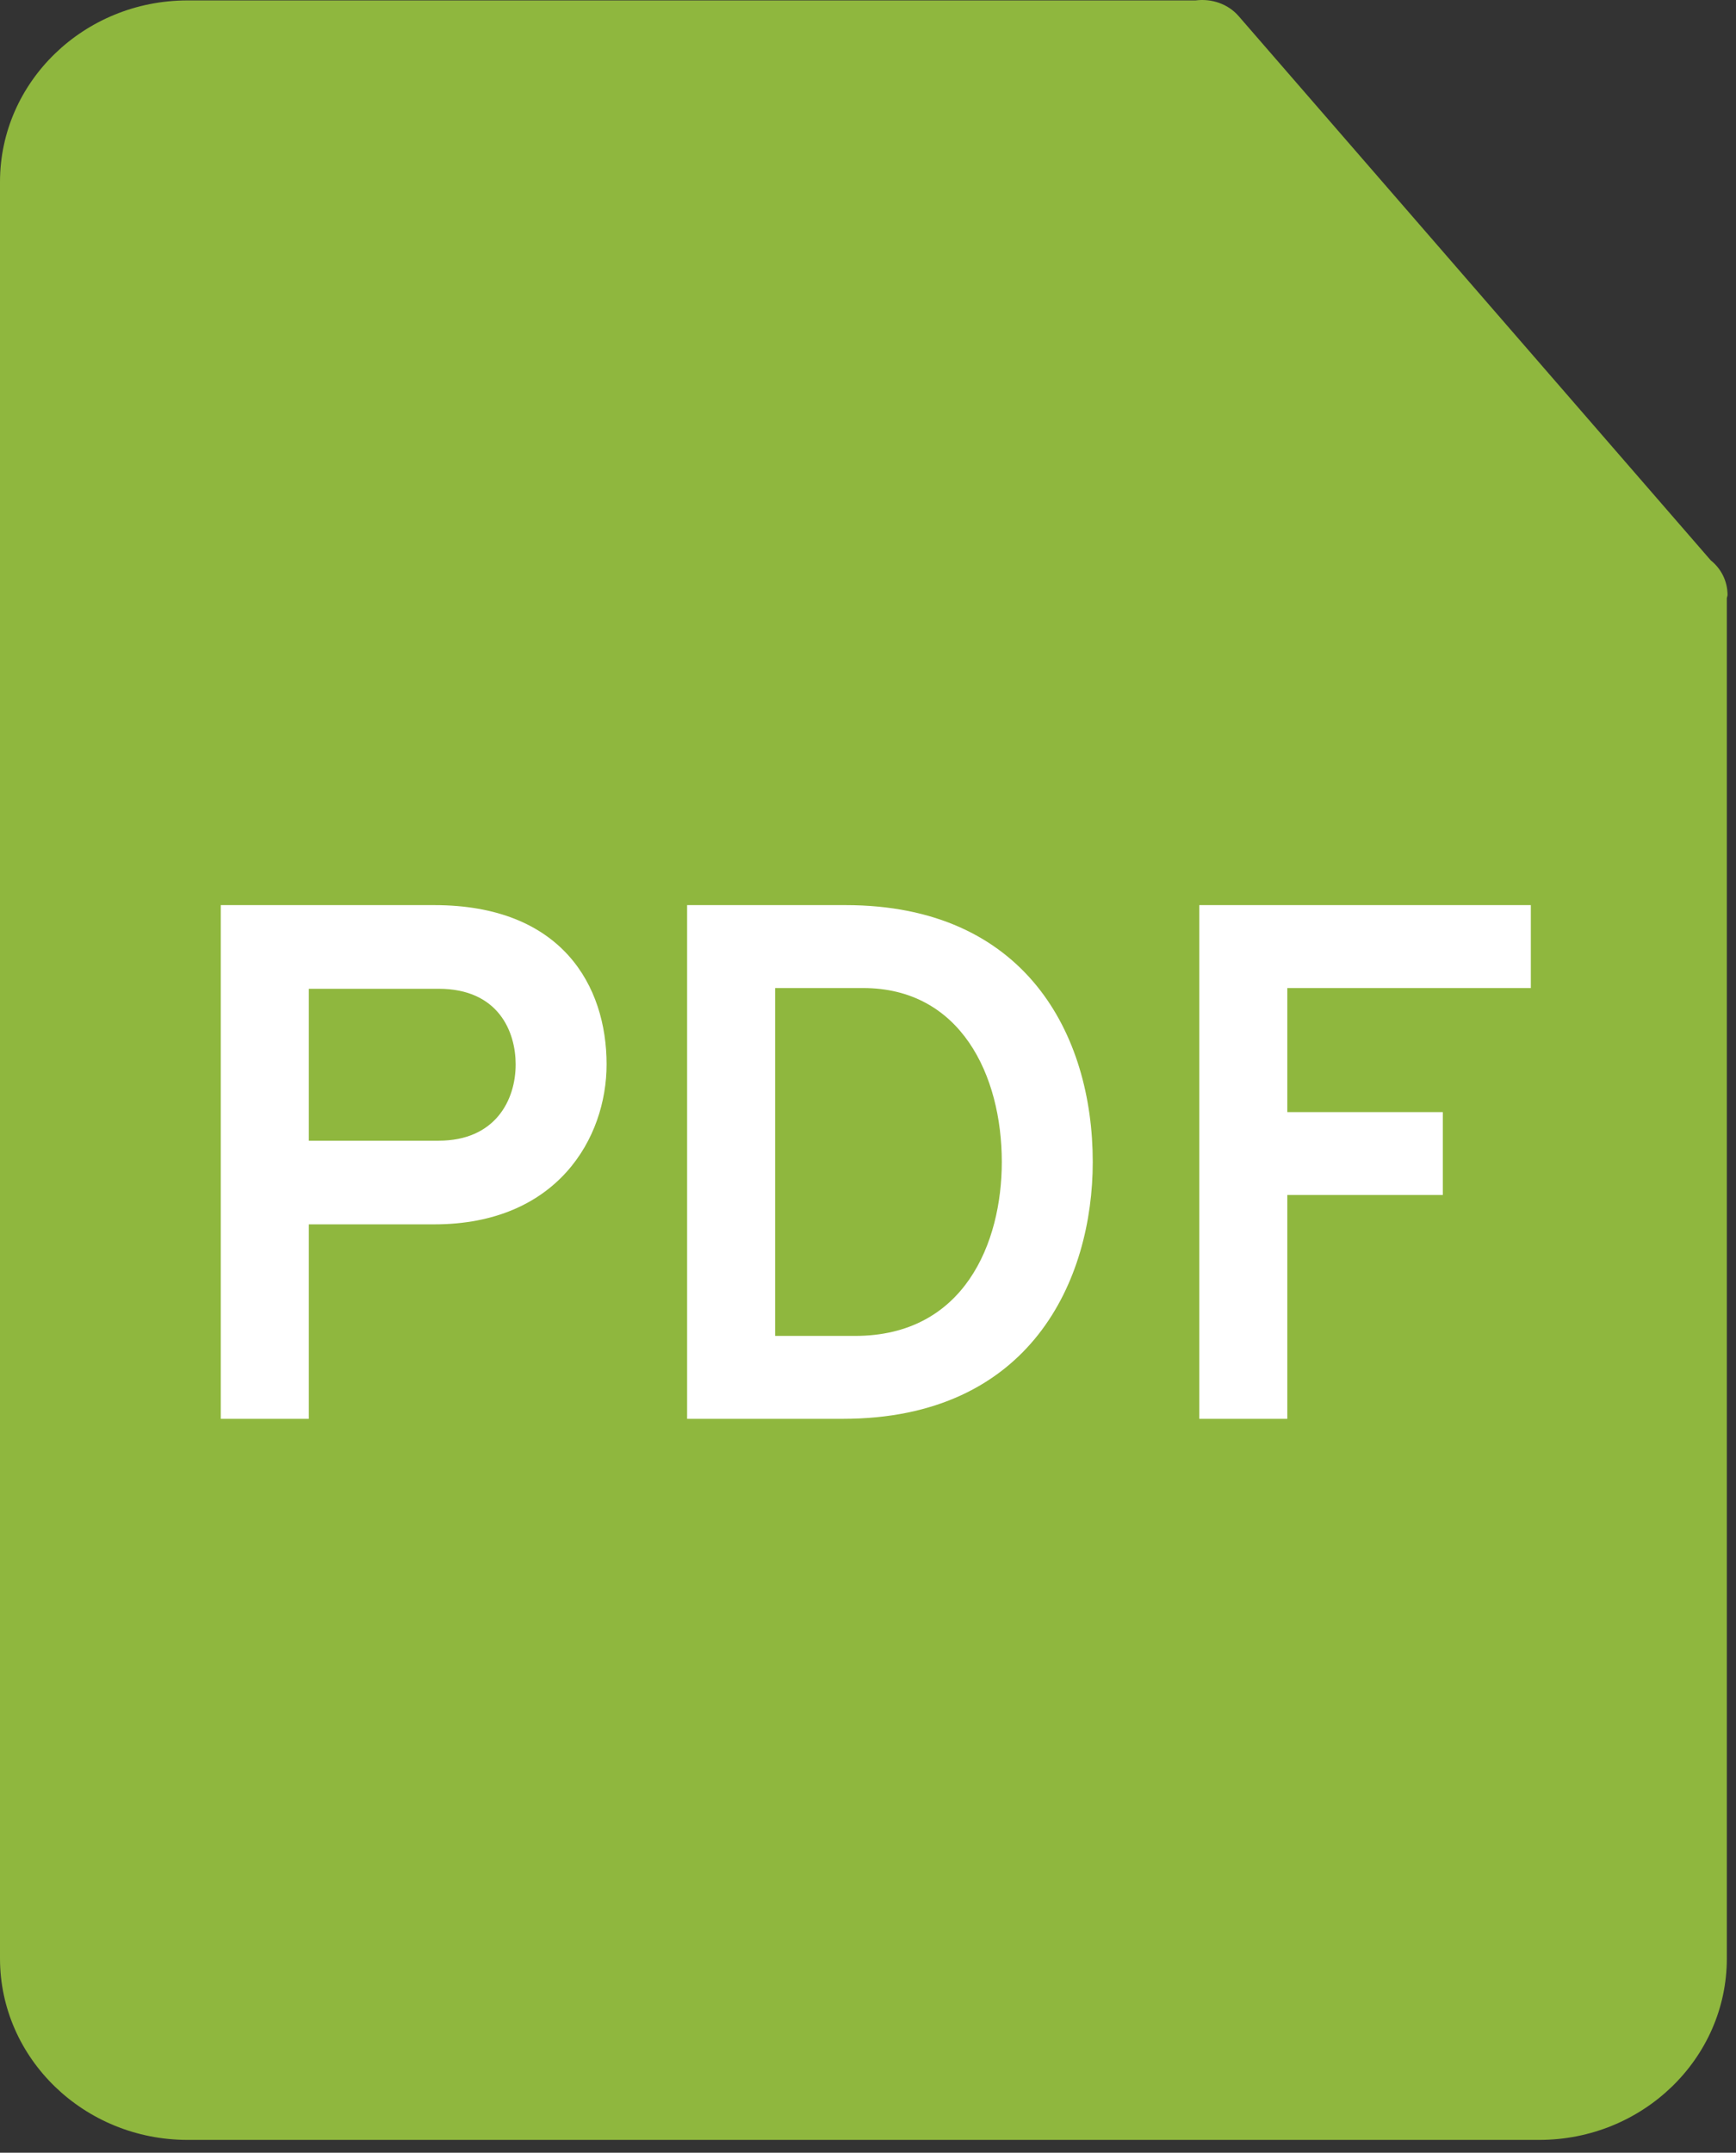
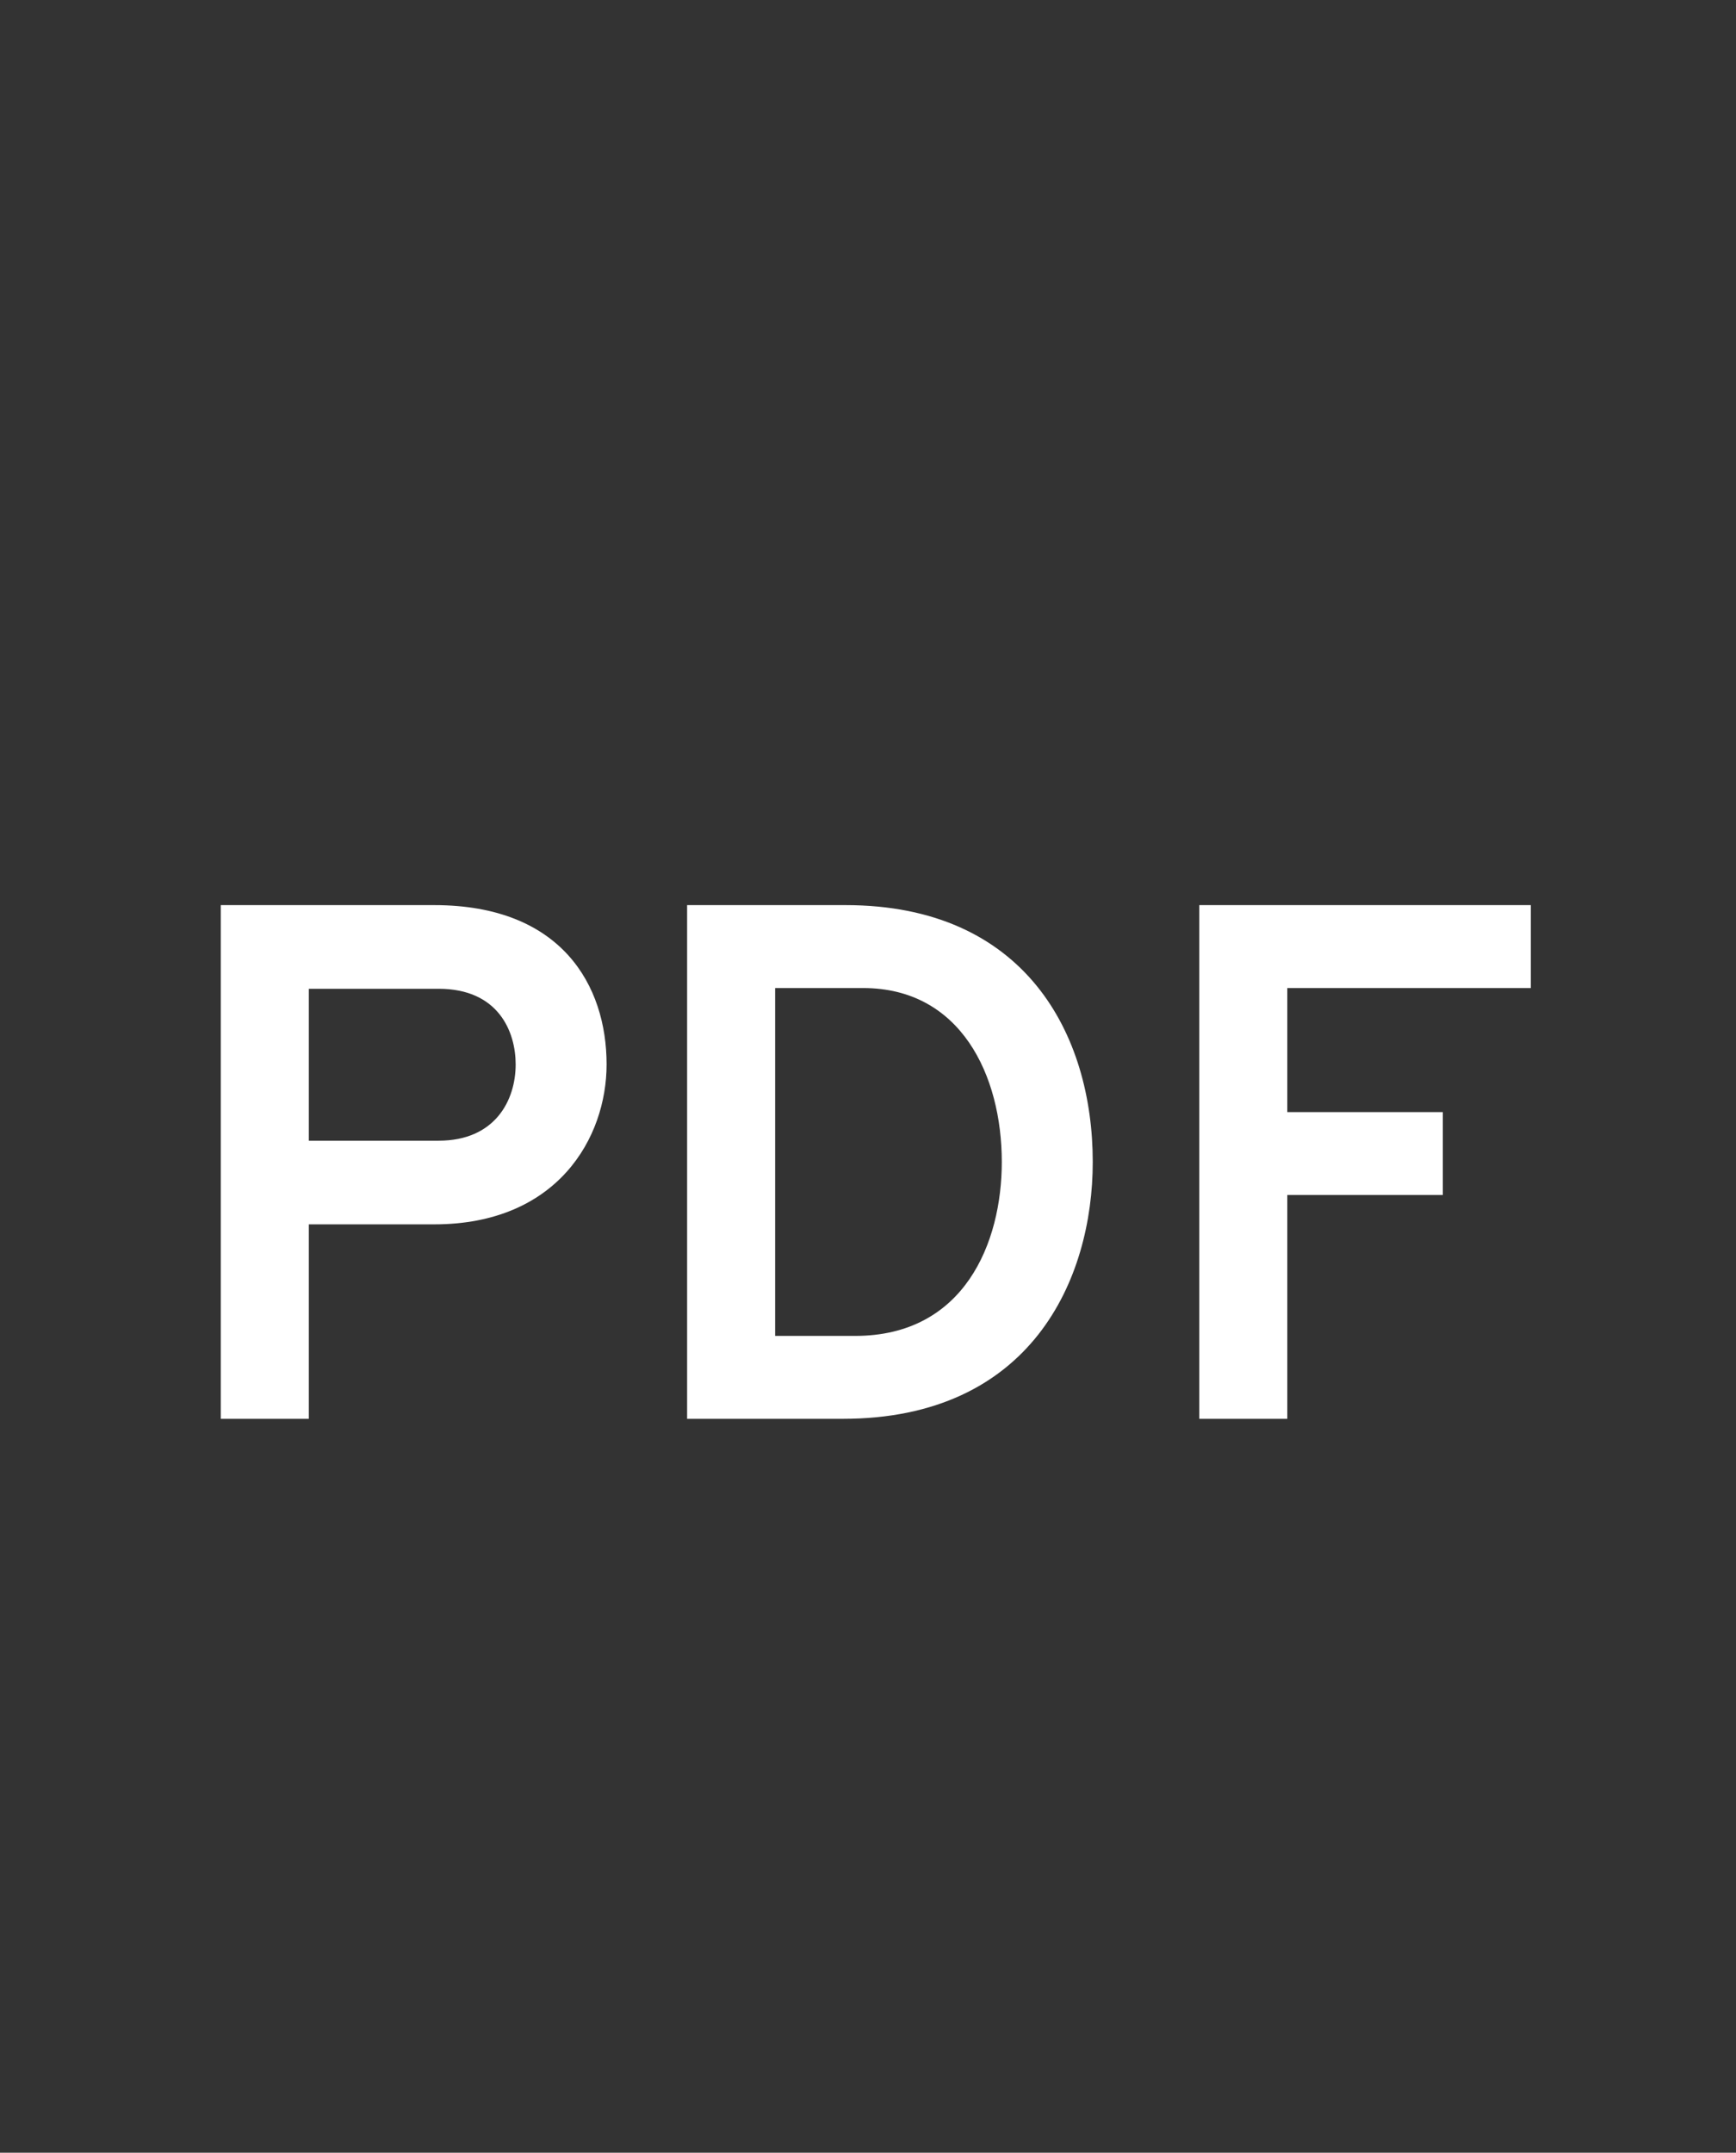
<svg xmlns="http://www.w3.org/2000/svg" width="71" height="88" viewBox="0 0 71 88" fill="none">
  <rect x="0" y="0" width="71" height="88" fill="#333333" stroke="none" />
-   <path d="M50.659 0.659L69.968 22.906C70.393 23.247 70.652 23.753 70.654 24.32C70.654 24.367 70.629 24.407 70.625 24.453V80.06C70.625 84.147 67.188 87.476 62.956 87.476H7.669C3.441 87.476 0 84.147 0 80.06V7.435C0 3.343 3.441 0.017 7.669 0.017H48.897C49.553 -0.067 50.223 0.157 50.659 0.659Z" fill="#8FB73E" />
  <path d="M9.029 58H12.63V50.05H17.759C22.799 50.05 24.809 46.51 24.809 43.51C24.809 40.3 22.98 37 17.759 37H9.029V58ZM17.939 46.63H12.63V40.42H17.939C20.399 40.42 21.09 42.19 21.09 43.51C21.09 44.98 20.25 46.63 17.939 46.63ZM28.102 37V58H34.462C42.172 58 44.692 52.3 44.692 47.5C44.692 42.28 41.932 37 34.582 37H28.102ZM34.972 54.61H31.702V40.39H35.302C39.292 40.39 40.972 43.96 40.972 47.5C40.972 50.8 39.442 54.61 34.972 54.61ZM49.049 58H52.649V48.85H59.009V45.46H52.649V40.39H62.609V37H49.049V58Z" fill="white" />
</svg>